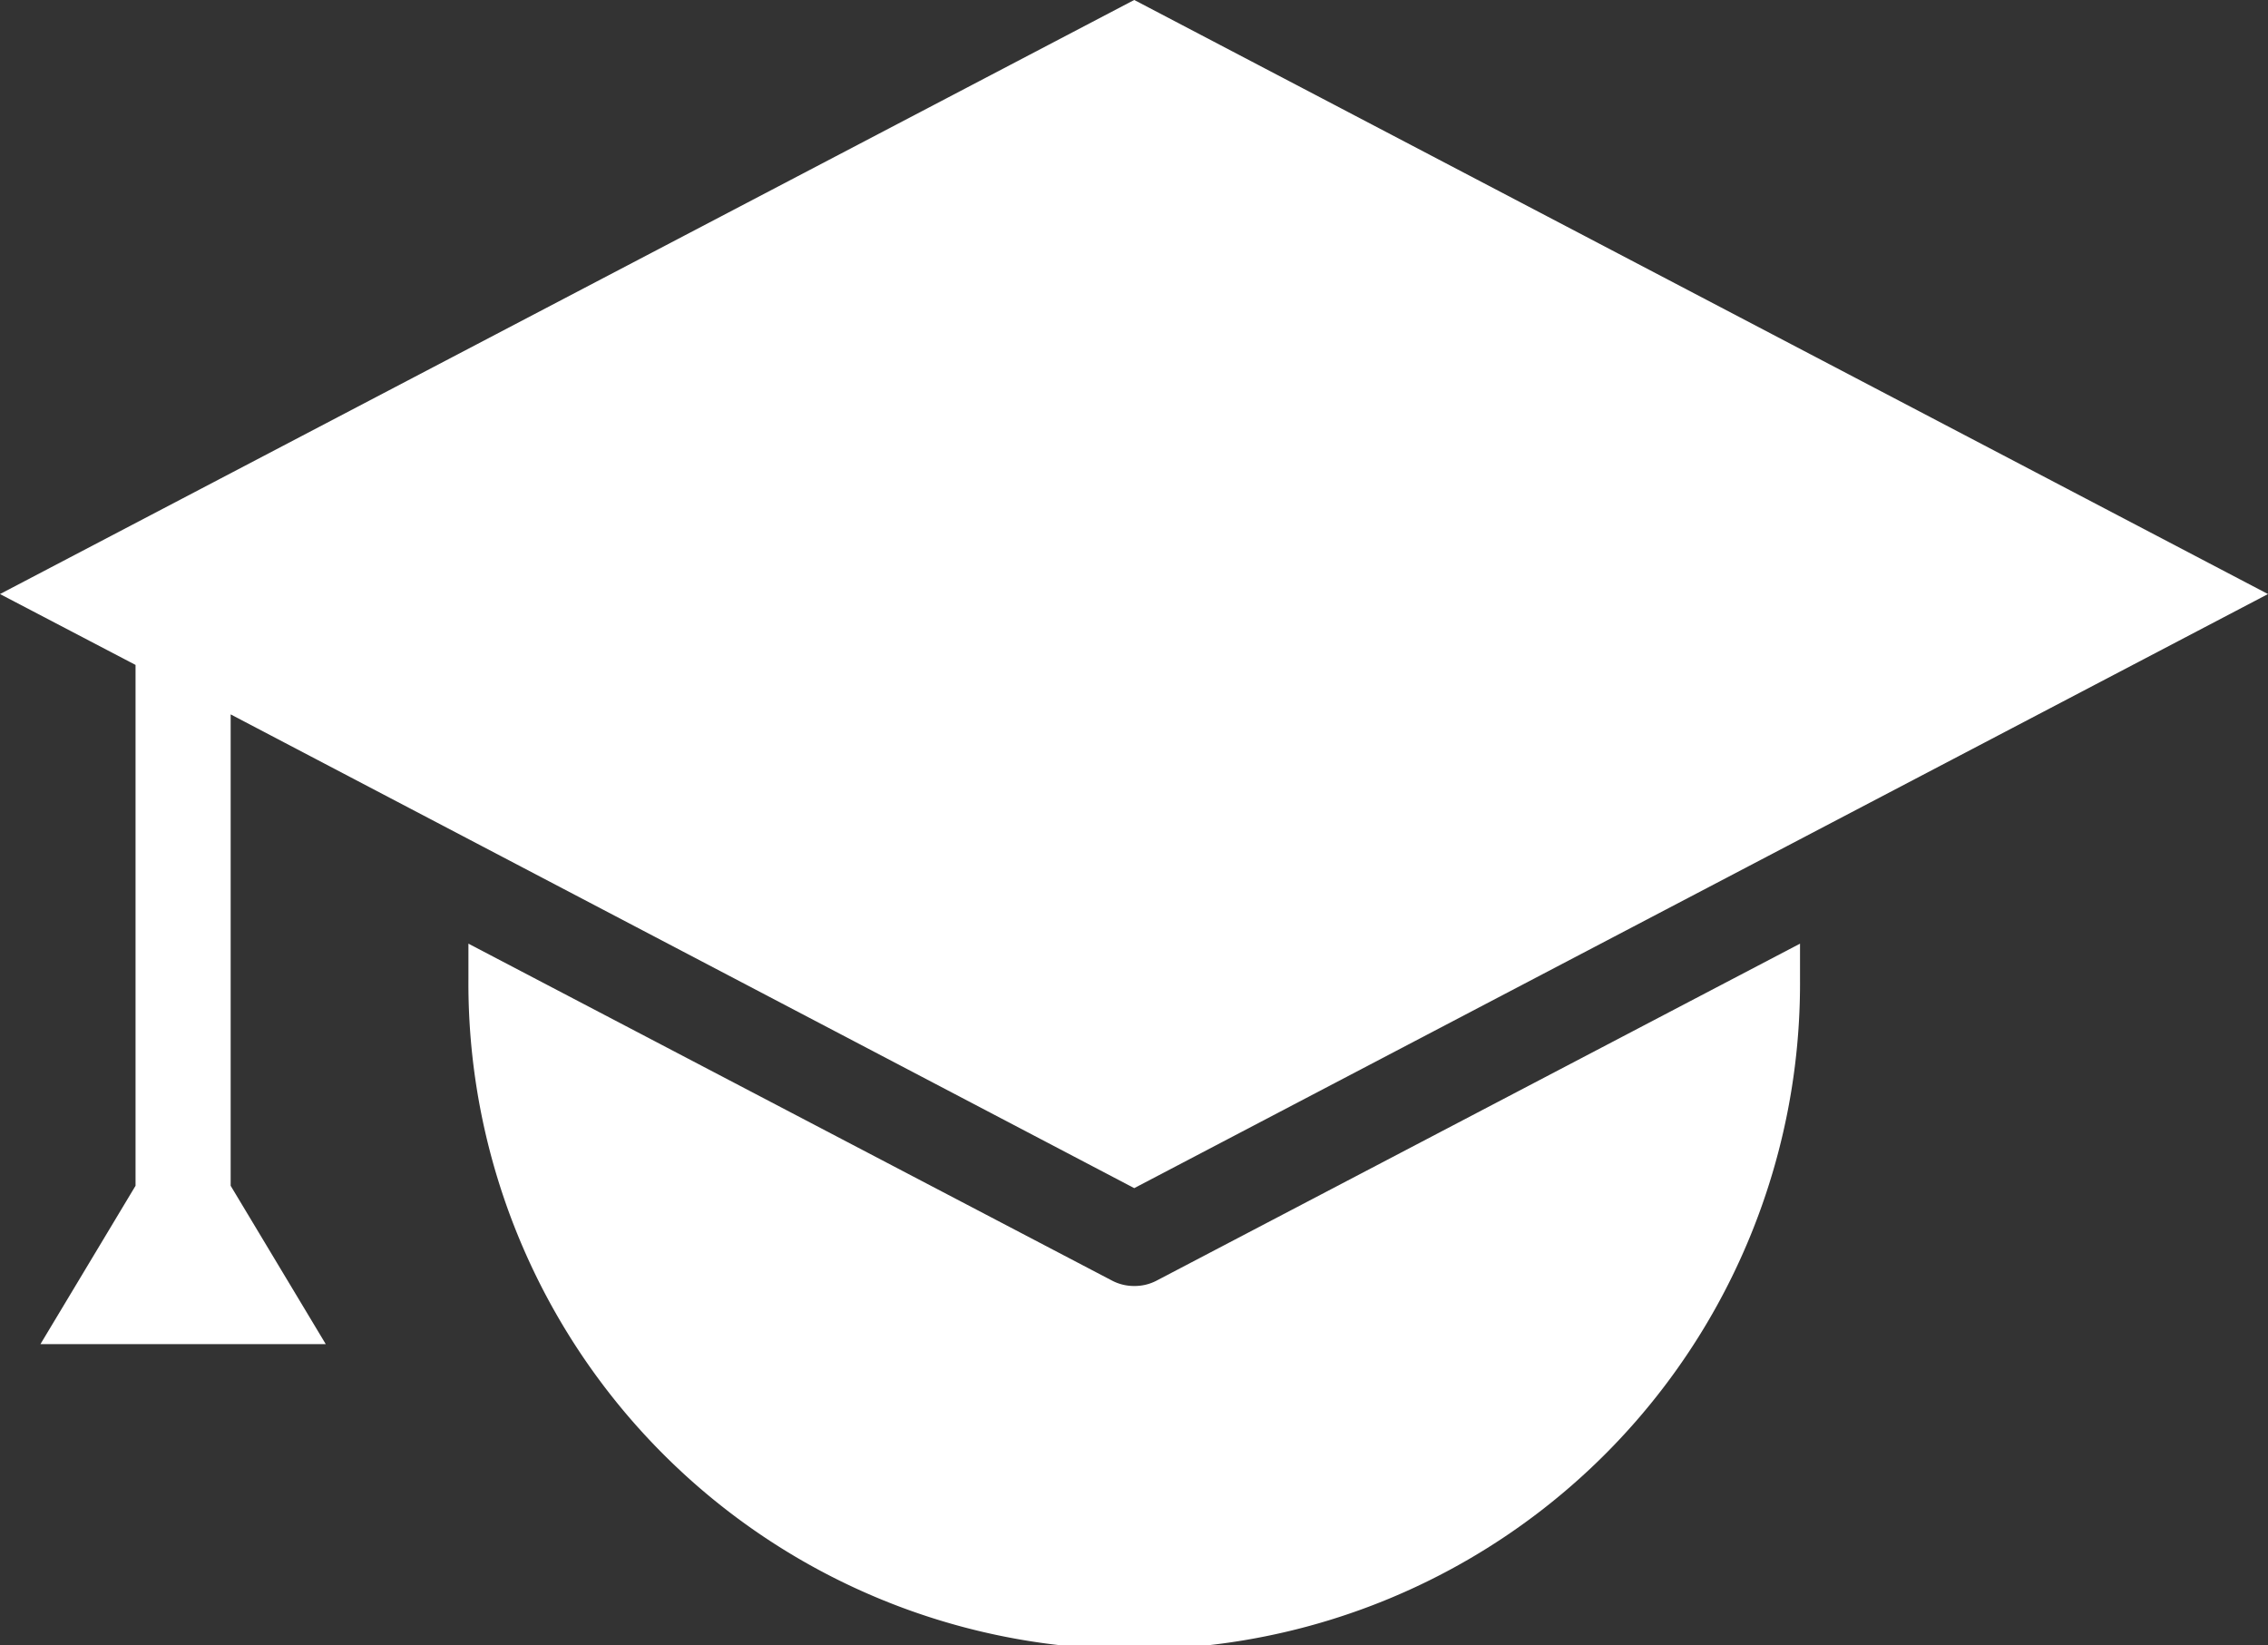
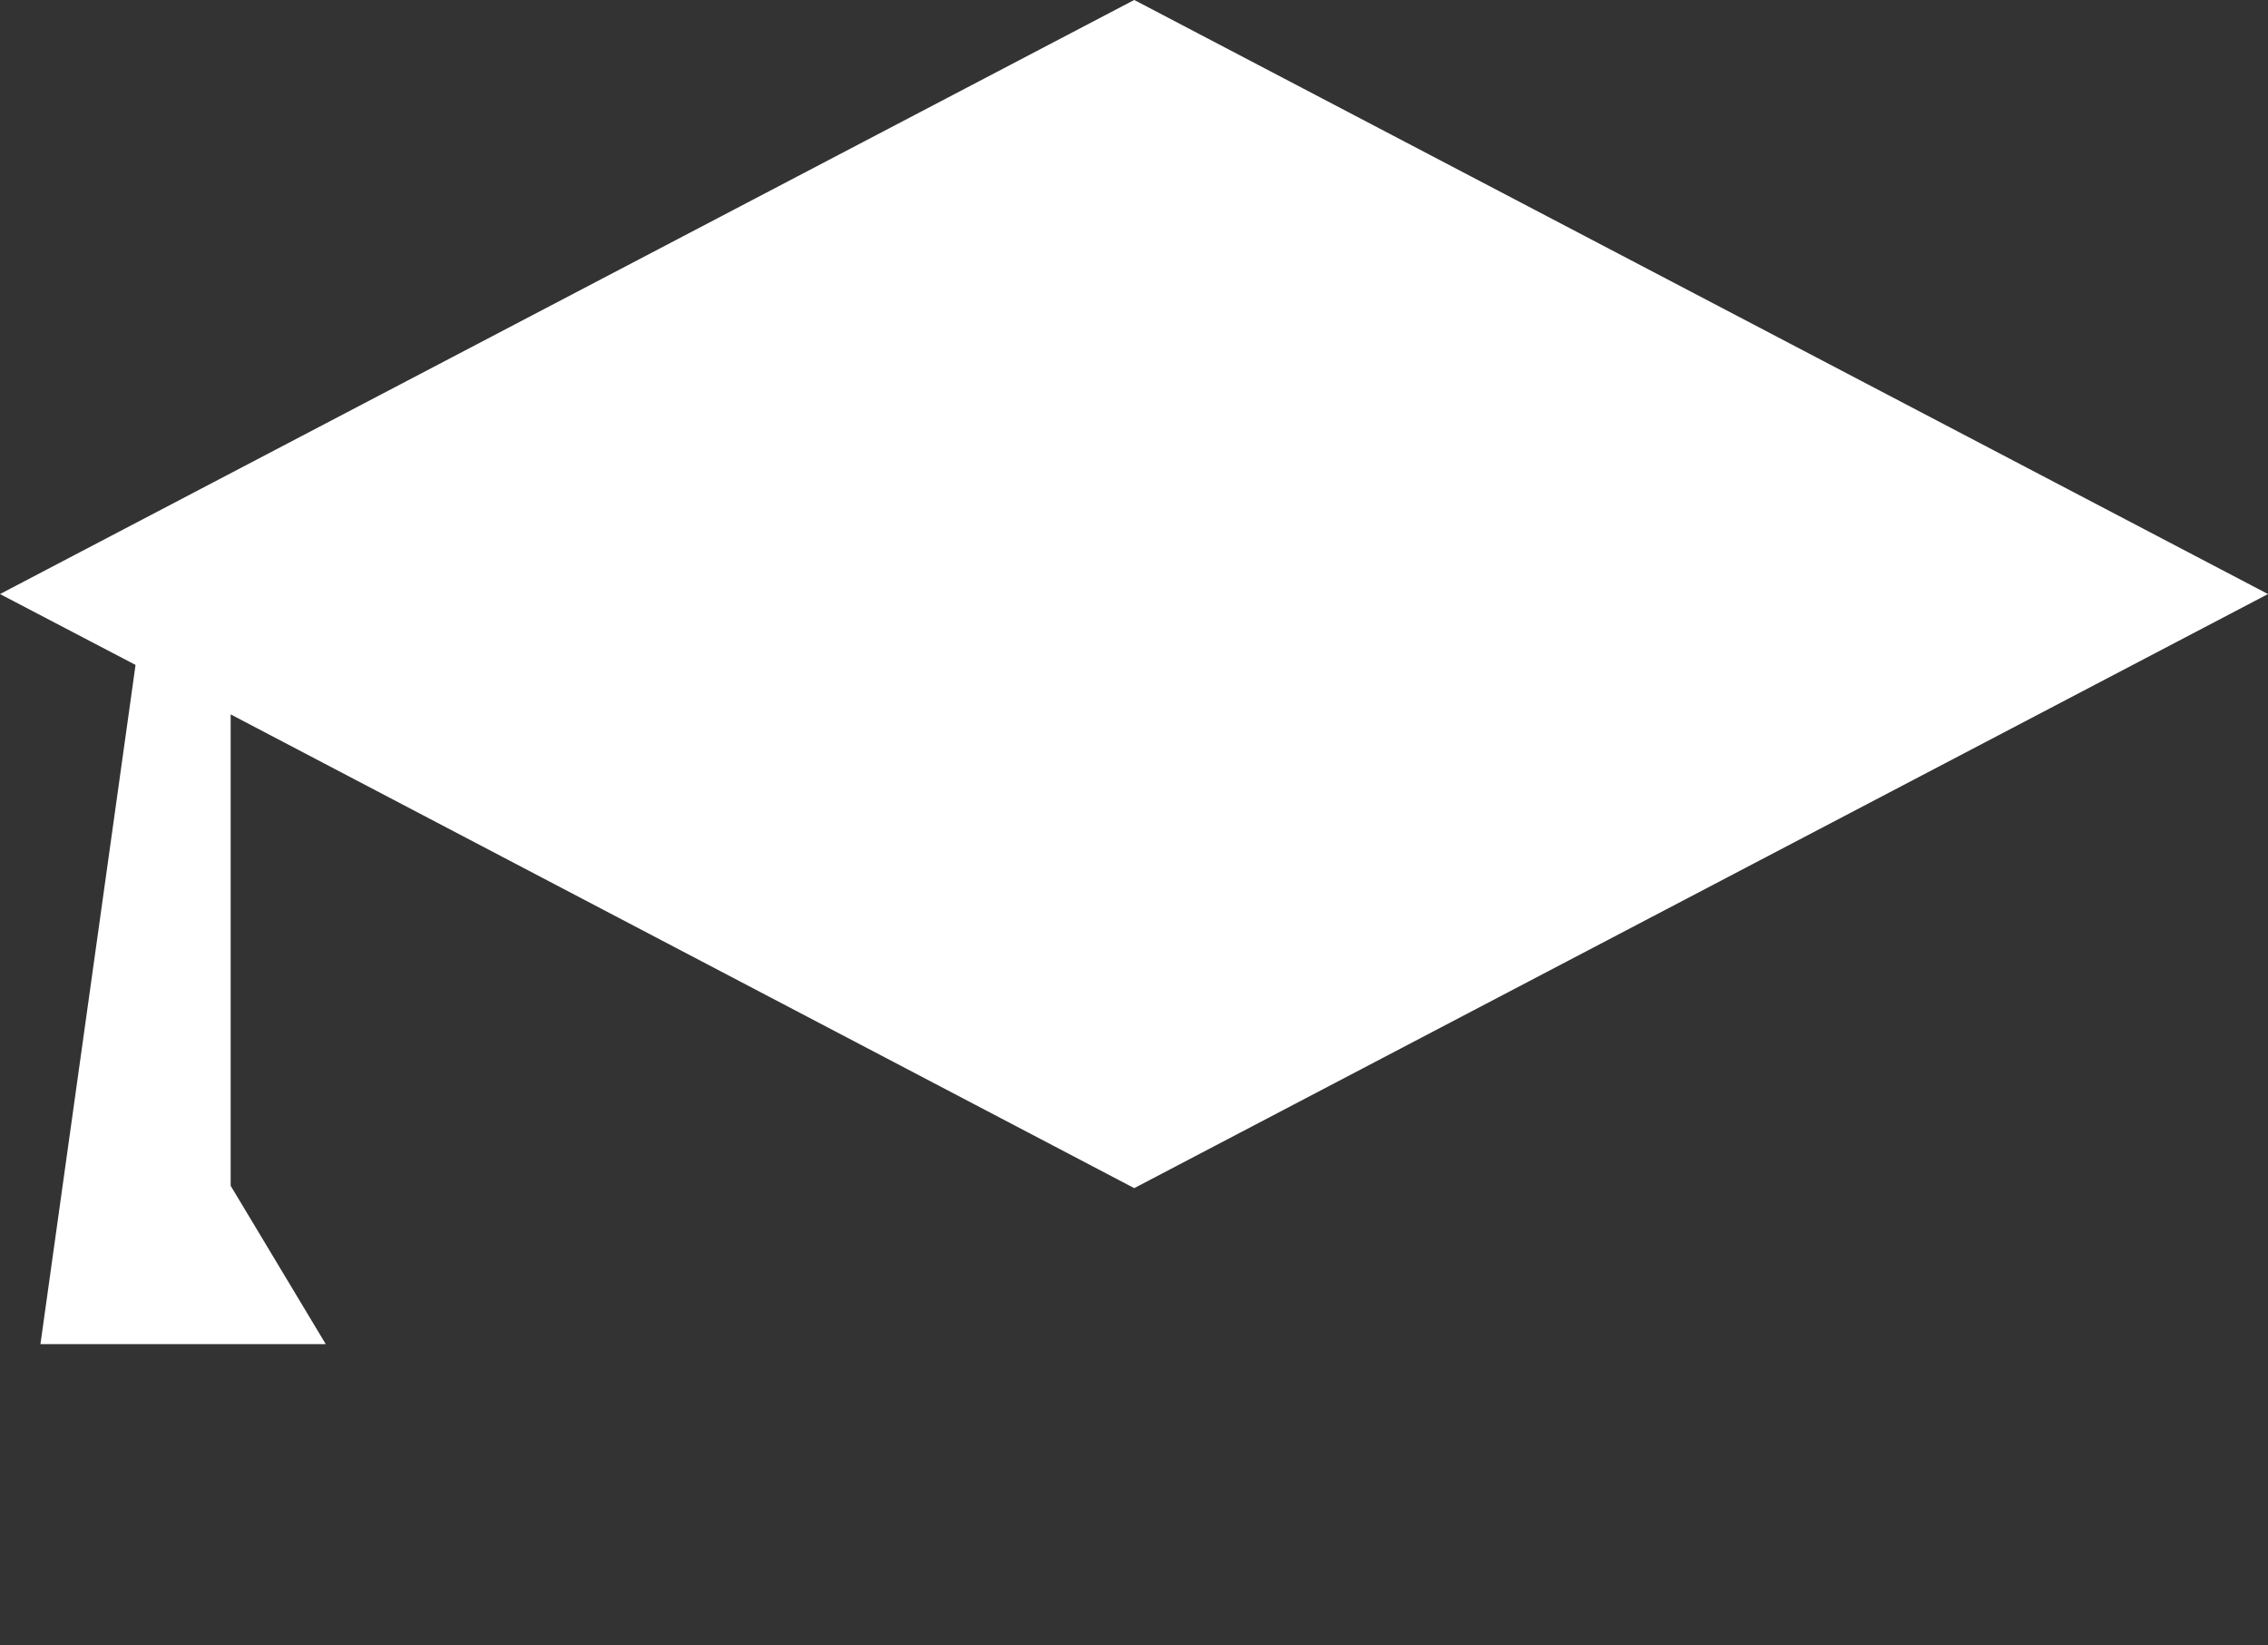
<svg xmlns="http://www.w3.org/2000/svg" width="82.959" height="60.17" viewBox="0 0 82.959 60.17">
  <rect x="0" y="0" width="82.959" height="60.17" fill="#333333" stroke="none" />
  <g id="Group_94" data-name="Group 94" transform="translate(-3218.175 -5738.308)">
-     <path id="Path_2966" data-name="Path 2966" d="M42.354,47.1a1.728,1.728,0,0,1-.8-.191L18,34.58v1.3a24.354,24.354,0,1,0,48.707,0v-1.3L43.154,46.913A1.728,1.728,0,0,1,42.354,47.1Z" transform="translate(3217.309 5738.24)" fill="#fff" />
-     <path id="Path_2967" data-name="Path 2967" d="M16.587,40.868,49.638,58.194,91.109,36.467,49.638,14.74,8.15,36.467l4.958,2.592V58.107L9.629,63.9H20.066l-3.479-5.793Z" transform="translate(3210.025 5723.567)" fill="#fff" />
+     <path id="Path_2967" data-name="Path 2967" d="M16.587,40.868,49.638,58.194,91.109,36.467,49.638,14.74,8.15,36.467l4.958,2.592L9.629,63.9H20.066l-3.479-5.793Z" transform="translate(3210.025 5723.567)" fill="#fff" />
  </g>
</svg>